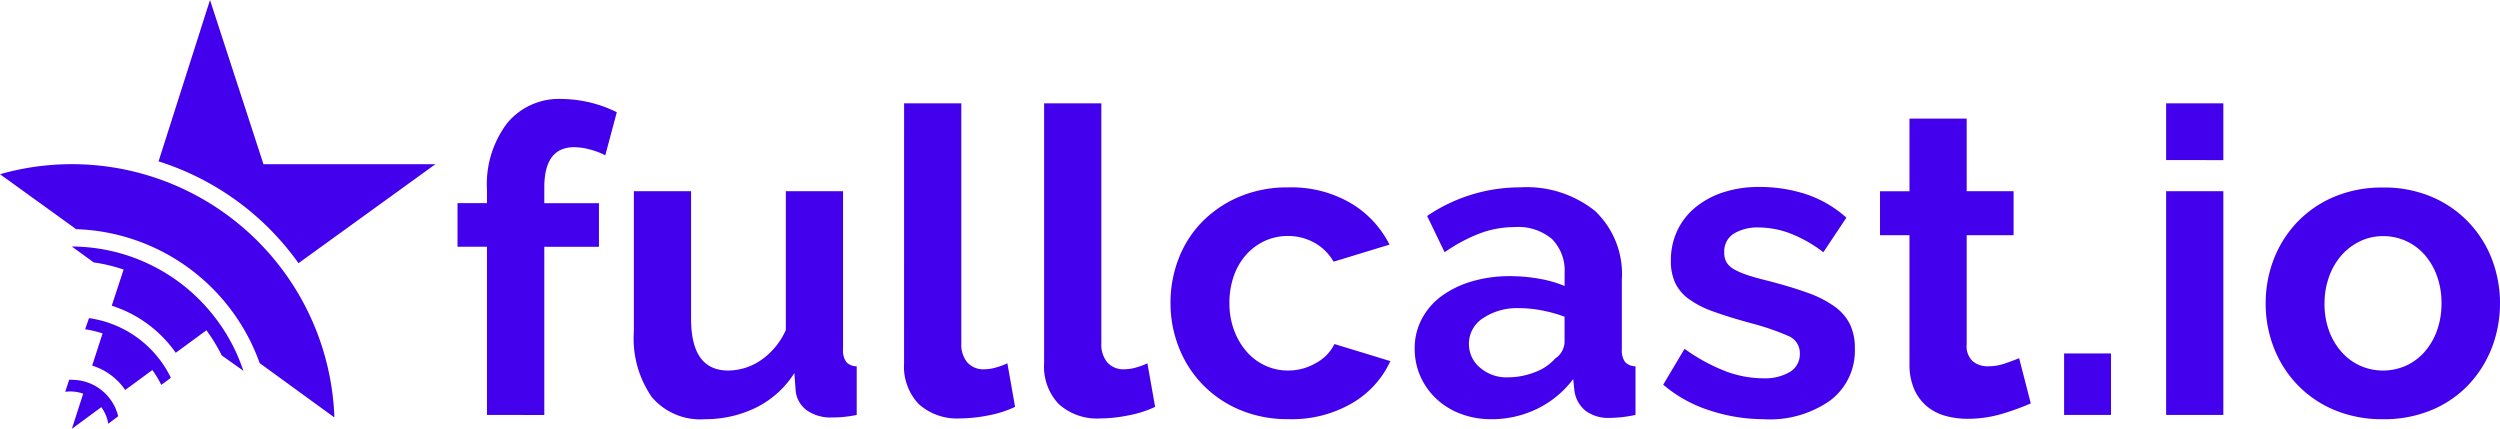
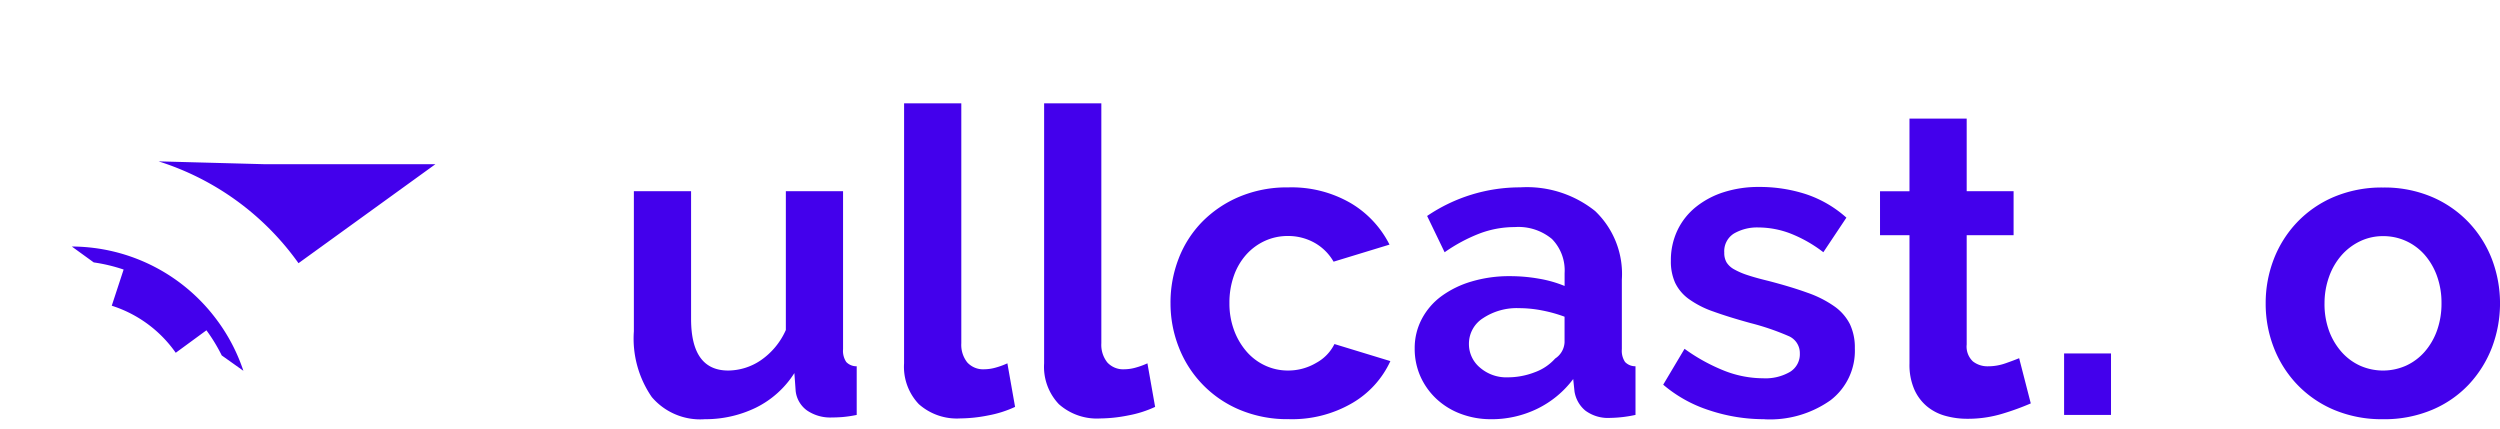
<svg xmlns="http://www.w3.org/2000/svg" width="224.522" height="38.514" viewBox="0 0 224.522 38.514">
  <g id="Logo" transform="translate(-5.492 -324.556)">
-     <path id="Path_1" data-name="Path 1" d="M56.667,348.193l12.3-8.893H53.521l-4.8-14.744L44.1,339.048a24.444,24.444,0,0,1,12.567,9.144Z" transform="translate(-24.368 0)" fill="#4300ec" />
-     <path id="Path_2" data-name="Path 2" d="M28.813,382.4l6.711,4.88A23.59,23.59,0,0,0,5.492,365.434l6.838,4.936A18.128,18.128,0,0,1,28.813,382.4Z" transform="translate(0 -25.233)" fill="#4300ec" />
+     <path id="Path_1" data-name="Path 1" d="M56.667,348.193l12.3-8.893H53.521L44.1,339.048a24.444,24.444,0,0,1,12.567,9.144Z" transform="translate(-24.368 0)" fill="#4300ec" />
    <path id="Path_3" data-name="Path 3" d="M36.125,391.344a16.269,16.269,0,0,0-13.141-6.752l1.968,1.426a15.137,15.137,0,0,1,2.684.642l-1.065,3.248a11.133,11.133,0,0,1,5.746,4.226l2.756-2.019a15.238,15.238,0,0,1,1.375,2.257l1.944,1.381a16.248,16.248,0,0,0-2.266-4.41Z" transform="translate(-11.042 -37.896)" fill="#4300ec" />
-     <path id="Path_4" data-name="Path 4" d="M26.573,402.044l-.348,1a8.974,8.974,0,0,1,1.568.372l-.936,2.89a5.577,5.577,0,0,1,2.968,2.188l2.44-1.792a9.028,9.028,0,0,1,.8,1.336l.862-.639a9.667,9.667,0,0,0-7.358-5.359Z" transform="translate(-13.089 -48.914)" fill="#4300ec" />
-     <path id="Path_5" data-name="Path 5" d="M21.972,417.052H21.73l-.357,1.082a3.448,3.448,0,0,1,1.616.167l-1.017,3.159,2.643-1.947A3.427,3.427,0,0,1,25.241,421l.891-.671a4.28,4.28,0,0,0-4.16-3.272Z" transform="translate(-10.026 -58.39)" fill="#4300ec" />
    <g id="Group_1" data-name="Group 1" transform="translate(46.58 333.439)">
-       <path id="Path_6" data-name="Path 6" d="M119.587,377.032V361.925h-2.646v-3.912h2.646v-1.228a9.064,9.064,0,0,1,1.805-5.943,6.018,6.018,0,0,1,4.908-2.186,11.421,11.421,0,0,1,4.947,1.189l-1.035,3.872a6.5,6.5,0,0,0-1.354-.518,5.626,5.626,0,0,0-1.438-.211q-2.684,0-2.684,3.611v1.419h4.908v3.912h-4.908v15.108Z" transform="translate(-116.941 -348.651)" fill="#4300ec" />
      <path id="Path_7" data-name="Path 7" d="M166.229,391.6a5.705,5.705,0,0,1-4.716-1.993,9.24,9.24,0,0,1-1.61-5.9V371.12h5.138v11.465q0,4.64,3.335,4.64a5.275,5.275,0,0,0,2.895-.9,6.469,6.469,0,0,0,2.281-2.741V371.12h5.138v14.187a1.805,1.805,0,0,0,.287,1.151,1.258,1.258,0,0,0,.939.384v4.37a10.937,10.937,0,0,1-1.285.191c-.345.026-.659.038-.939.038a3.7,3.7,0,0,1-2.243-.633,2.49,2.49,0,0,1-1.015-1.745l-.116-1.61a8.576,8.576,0,0,1-3.451,3.105,10.38,10.38,0,0,1-4.637,1.038Z" transform="translate(-144.064 -362.831)" fill="#4300ec" />
      <path id="Path_8" data-name="Path 8" d="M225.73,349.7h5.138v21.544a2.535,2.535,0,0,0,.537,1.726,1.929,1.929,0,0,0,1.533.614,3.843,3.843,0,0,0,1.015-.15,6.849,6.849,0,0,0,1.053-.384l.691,3.912a9.931,9.931,0,0,1-2.416.767,13.2,13.2,0,0,1-2.493.268,5.142,5.142,0,0,1-3.739-1.285,4.868,4.868,0,0,1-1.322-3.662Z" transform="translate(-185.622 -349.303)" fill="#4300ec" />
      <path id="Path_9" data-name="Path 9" d="M259.84,349.7h5.138v21.544a2.533,2.533,0,0,0,.537,1.726,1.927,1.927,0,0,0,1.533.614,3.844,3.844,0,0,0,1.016-.15,6.845,6.845,0,0,0,1.053-.384l.691,3.912a9.932,9.932,0,0,1-2.416.767A13.2,13.2,0,0,1,264.9,378a5.141,5.141,0,0,1-3.739-1.285,4.867,4.867,0,0,1-1.322-3.662Z" transform="translate(-207.156 -349.303)" fill="#4300ec" />
      <path id="Path_10" data-name="Path 10" d="M290.618,380.575a10.93,10.93,0,0,1,.728-3.988,9.708,9.708,0,0,1,2.106-3.3,10.278,10.278,0,0,1,3.335-2.257,11.03,11.03,0,0,1,4.41-.844,10.575,10.575,0,0,1,5.618,1.419,9.065,9.065,0,0,1,3.471,3.719l-5.023,1.533a4.525,4.525,0,0,0-1.726-1.706,4.83,4.83,0,0,0-2.377-.6,4.889,4.889,0,0,0-2.07.441,5.092,5.092,0,0,0-1.668,1.228,5.68,5.68,0,0,0-1.112,1.9,7.167,7.167,0,0,0-.4,2.454,6.862,6.862,0,0,0,.421,2.454,6.169,6.169,0,0,0,1.131,1.917,4.966,4.966,0,0,0,1.668,1.246,4.8,4.8,0,0,0,2.032.441,4.927,4.927,0,0,0,2.55-.691,3.883,3.883,0,0,0,1.629-1.687l5.023,1.533a8.444,8.444,0,0,1-3.412,3.761A10.721,10.721,0,0,1,301.234,391a11.031,11.031,0,0,1-4.409-.844,9.988,9.988,0,0,1-5.464-5.618,10.73,10.73,0,0,1-.742-3.966Z" transform="translate(-226.584 -362.239)" fill="#4300ec" />
      <path id="Path_11" data-name="Path 11" d="M356.969,391.012a7.626,7.626,0,0,1-2.723-.48,6.54,6.54,0,0,1-2.186-1.342,6.245,6.245,0,0,1-1.438-2.013,6.1,6.1,0,0,1-.518-2.53,5.577,5.577,0,0,1,.633-2.627,6.018,6.018,0,0,1,1.763-2.052,8.753,8.753,0,0,1,2.708-1.322,11.8,11.8,0,0,1,3.451-.48,14.88,14.88,0,0,1,2.627.23,10.714,10.714,0,0,1,2.281.651V377.9a4.031,4.031,0,0,0-1.131-3.068,4.706,4.706,0,0,0-3.355-1.074,8.885,8.885,0,0,0-3.145.575,14.591,14.591,0,0,0-3.144,1.686l-1.572-3.259a14.836,14.836,0,0,1,8.359-2.57,9.8,9.8,0,0,1,6.729,2.127,7.8,7.8,0,0,1,2.4,6.155v6.249a1.806,1.806,0,0,0,.287,1.151,1.259,1.259,0,0,0,.939.384v4.37a11.455,11.455,0,0,1-2.257.268,3.425,3.425,0,0,1-2.243-.651,2.8,2.8,0,0,1-.978-1.726l-.116-1.112a8.892,8.892,0,0,1-3.259,2.684,9.36,9.36,0,0,1-4.11.925Zm1.456-3.761a6.7,6.7,0,0,0,2.473-.46,4.491,4.491,0,0,0,1.822-1.228,1.846,1.846,0,0,0,.843-1.456v-2.3a12.6,12.6,0,0,0-1.993-.557,10.782,10.782,0,0,0-2.07-.211,5.493,5.493,0,0,0-3.259.9,2.708,2.708,0,0,0-1.265,2.281,2.744,2.744,0,0,0,1,2.166,3.611,3.611,0,0,0,2.454.867Z" transform="translate(-264.14 -362.247)" fill="#4300ec" />
      <path id="Path_12" data-name="Path 12" d="M419.72,390.941a15.542,15.542,0,0,1-4.947-.8,12.066,12.066,0,0,1-4.14-2.3l1.917-3.221a16.474,16.474,0,0,0,3.585,1.975,9.611,9.611,0,0,0,3.471.671,4.388,4.388,0,0,0,2.416-.575,1.854,1.854,0,0,0,.882-1.655,1.655,1.655,0,0,0-1.035-1.572,22.477,22.477,0,0,0-3.374-1.151q-1.956-.537-3.337-1.035a8.541,8.541,0,0,1-2.224-1.131,3.859,3.859,0,0,1-1.228-1.456,4.645,4.645,0,0,1-.384-1.975,6.249,6.249,0,0,1,.6-2.761,6.009,6.009,0,0,1,1.668-2.09,7.718,7.718,0,0,1,2.511-1.322,10.2,10.2,0,0,1,3.125-.46,13.448,13.448,0,0,1,4.237.651,10.337,10.337,0,0,1,3.623,2.106l-2.07,3.105a12.051,12.051,0,0,0-2.971-1.687,8.124,8.124,0,0,0-2.859-.537,4.138,4.138,0,0,0-2.186.537,1.867,1.867,0,0,0-.882,1.726,1.667,1.667,0,0,0,.211.882,1.848,1.848,0,0,0,.671.614,6.545,6.545,0,0,0,1.2.518q.752.25,1.859.518,2.07.537,3.547,1.074a9.692,9.692,0,0,1,2.416,1.228,4.378,4.378,0,0,1,1.381,1.592,4.9,4.9,0,0,1,.441,2.166,5.59,5.59,0,0,1-2.186,4.664,9.415,9.415,0,0,1-5.944,1.707Z" transform="translate(-302.351 -362.176)" fill="#4300ec" />
      <path id="Path_13" data-name="Path 13" d="M477,379.016a22.946,22.946,0,0,1-2.53.921,10.638,10.638,0,0,1-3.144.46,7.3,7.3,0,0,1-2.013-.268,4.408,4.408,0,0,1-1.655-.862,4.2,4.2,0,0,1-1.131-1.533,5.547,5.547,0,0,1-.421-2.281V363.911H463.46v-3.949h2.646V353.44h5.138v6.519h4.212v3.952h-4.212v9.817a1.825,1.825,0,0,0,.557,1.515,2.119,2.119,0,0,0,1.354.441,4.724,4.724,0,0,0,1.572-.268q.766-.268,1.228-.46Z" transform="translate(-335.706 -351.67)" fill="#4300ec" />
      <path id="Path_14" data-name="Path 14" d="M508.287,416.161V410.64H512.5v5.521Z" transform="translate(-364.001 -387.78)" fill="#4300ec" />
-       <path id="Path_15" data-name="Path 15" d="M533.142,354.794V349.7h5.138v5.1Zm0,22.892V357.592h5.138v20.09Z" transform="translate(-379.692 -349.303)" fill="#4300ec" />
      <path id="Path_16" data-name="Path 16" d="M567.915,391a11.031,11.031,0,0,1-4.41-.844,9.9,9.9,0,0,1-3.31-2.281,10.052,10.052,0,0,1-2.09-3.31,10.82,10.82,0,0,1-.728-3.949,10.931,10.931,0,0,1,.728-3.988,10.063,10.063,0,0,1,2.09-3.31,9.9,9.9,0,0,1,3.31-2.281,11.031,11.031,0,0,1,4.41-.844,10.9,10.9,0,0,1,4.39.844,9.964,9.964,0,0,1,3.3,2.281,10.087,10.087,0,0,1,2.09,3.31,11.18,11.18,0,0,1,0,7.938,10.237,10.237,0,0,1-2.07,3.31,9.7,9.7,0,0,1-3.3,2.281,11.033,11.033,0,0,1-4.41.844Zm-5.254-10.391a7,7,0,0,0,.4,2.434,5.94,5.94,0,0,0,1.116,1.9,4.963,4.963,0,0,0,1.668,1.246,5.082,5.082,0,0,0,4.142,0,4.972,4.972,0,0,0,1.668-1.246,5.9,5.9,0,0,0,1.112-1.917,7.158,7.158,0,0,0,.4-2.454,7.05,7.05,0,0,0-.4-2.416,5.91,5.91,0,0,0-1.112-1.917A4.983,4.983,0,0,0,569.992,375a4.9,4.9,0,0,0-2.07-.441,4.72,4.72,0,0,0-2.07.46,5.2,5.2,0,0,0-1.669,1.265,5.9,5.9,0,0,0-1.112,1.917A7.046,7.046,0,0,0,562.662,380.609Z" transform="translate(-394.987 -362.235)" fill="#4300ec" />
    </g>
  </g>
</svg>